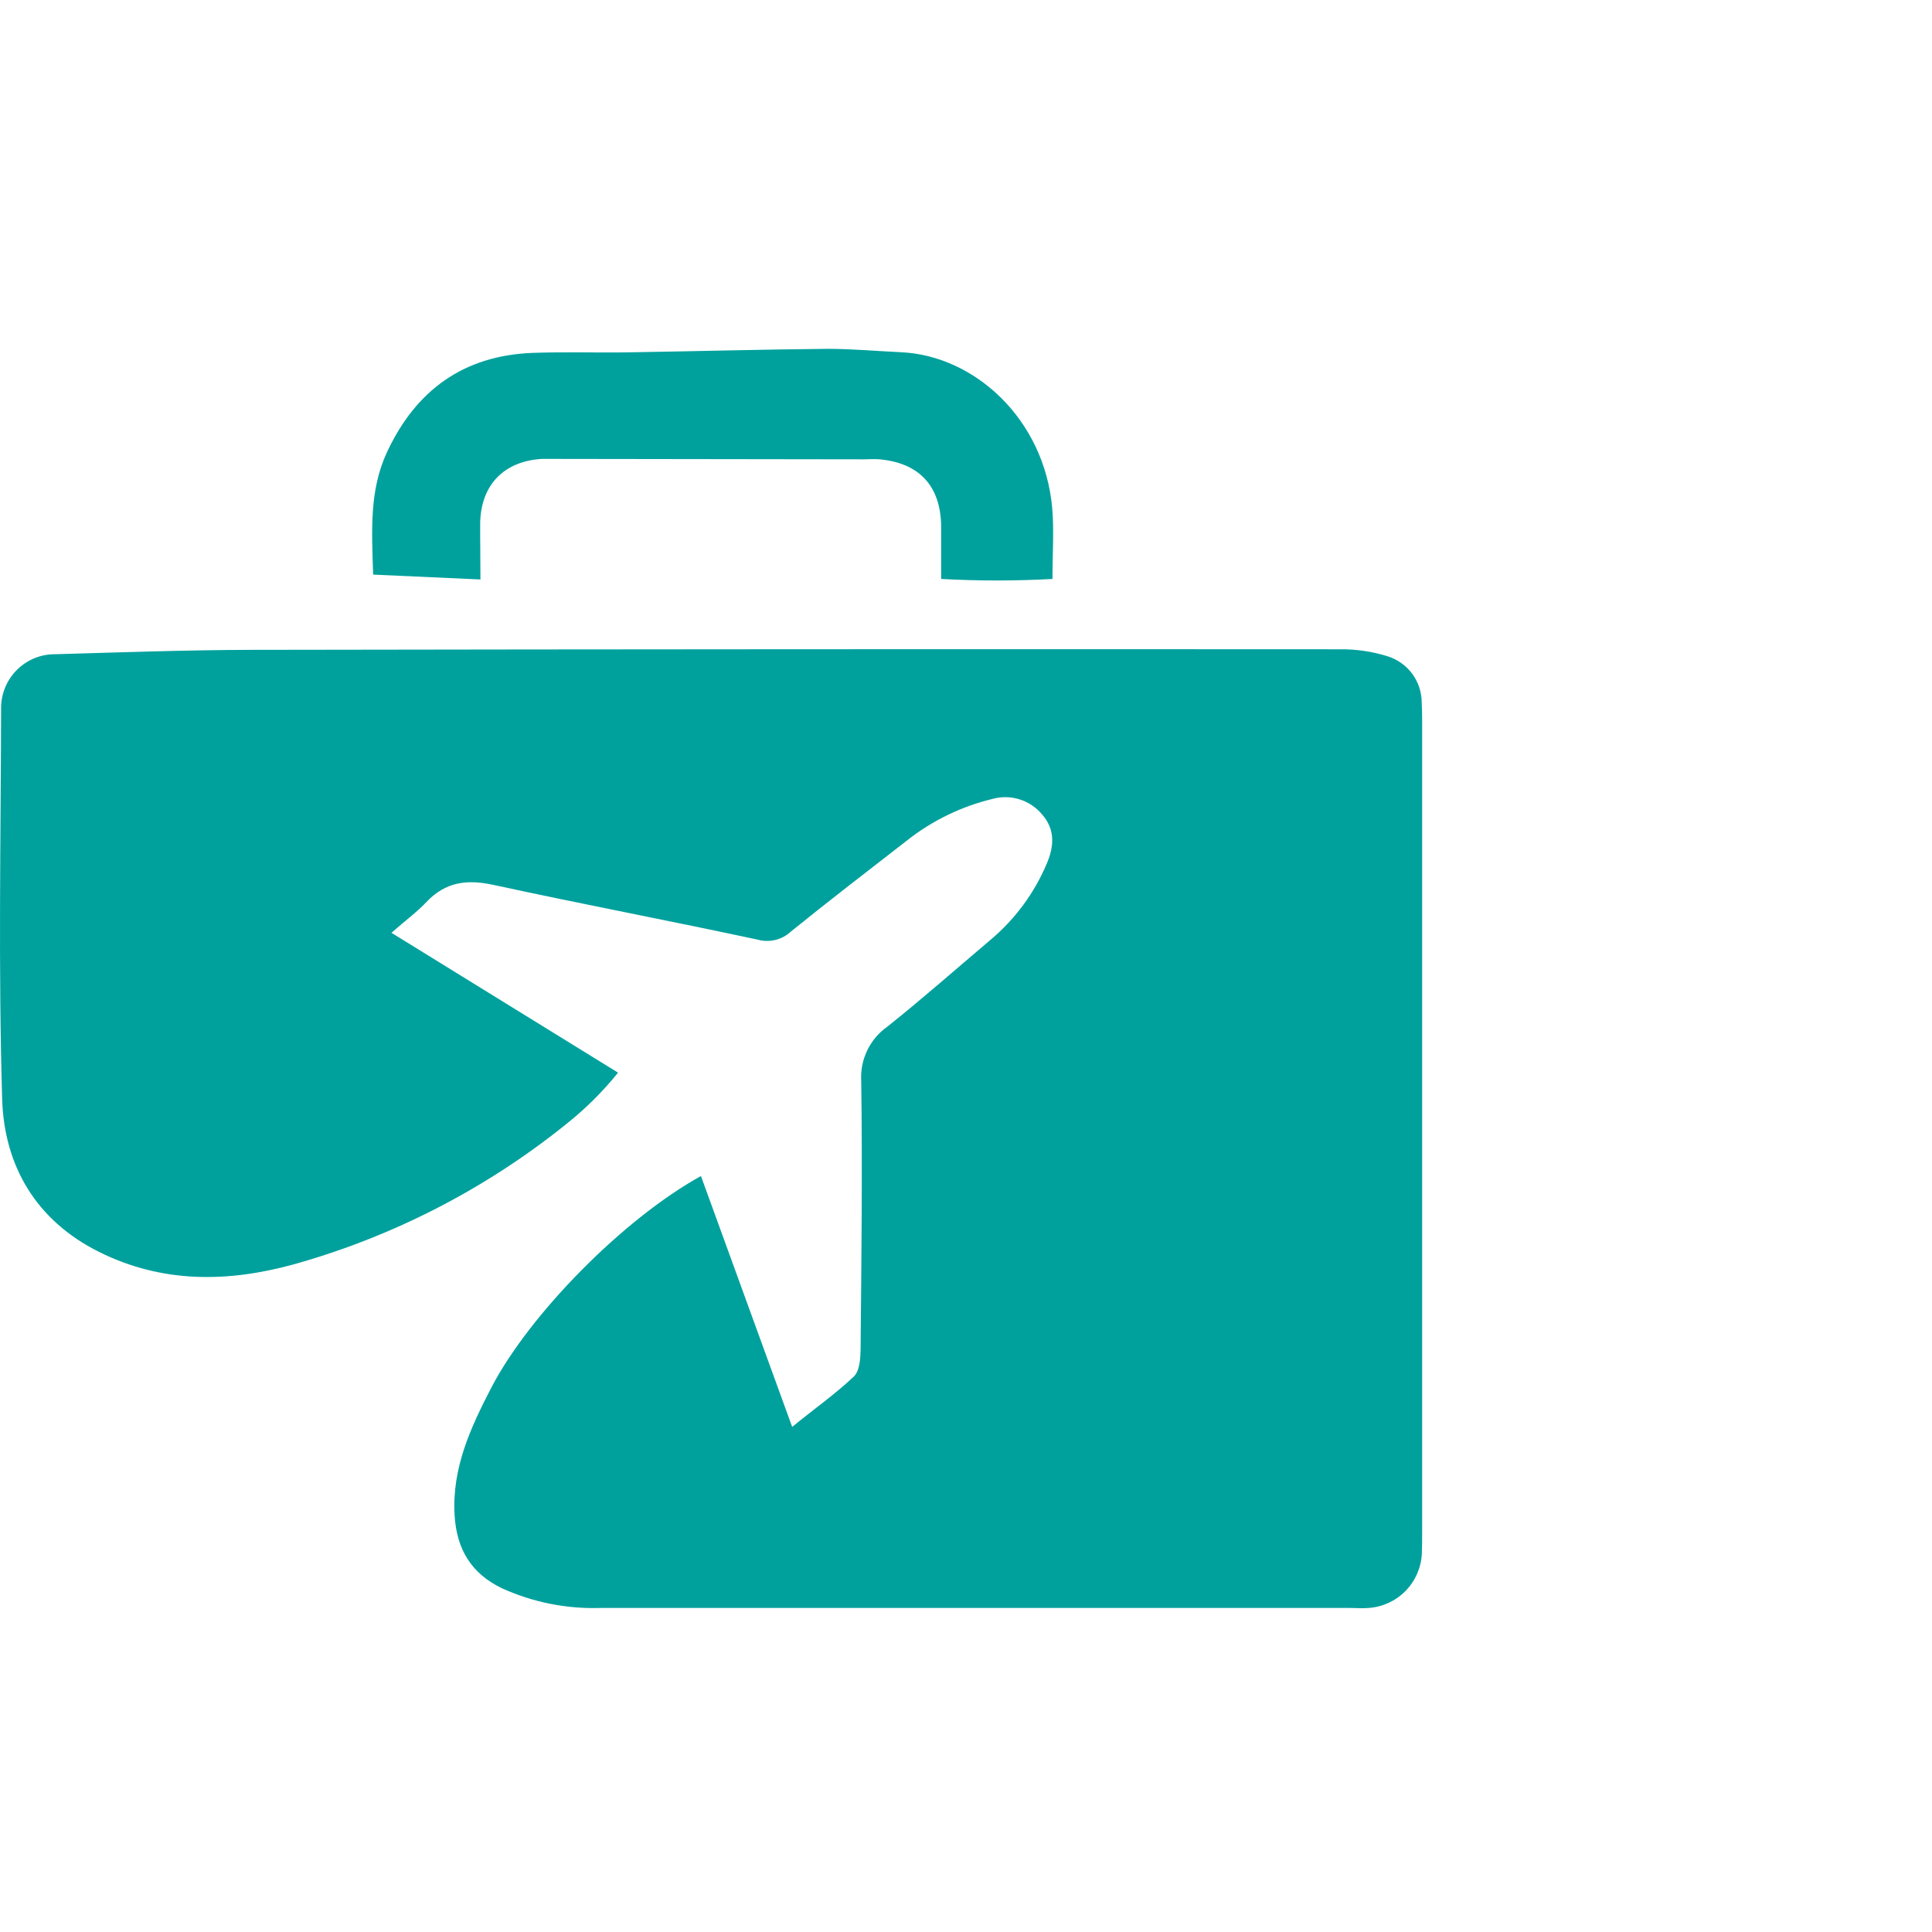
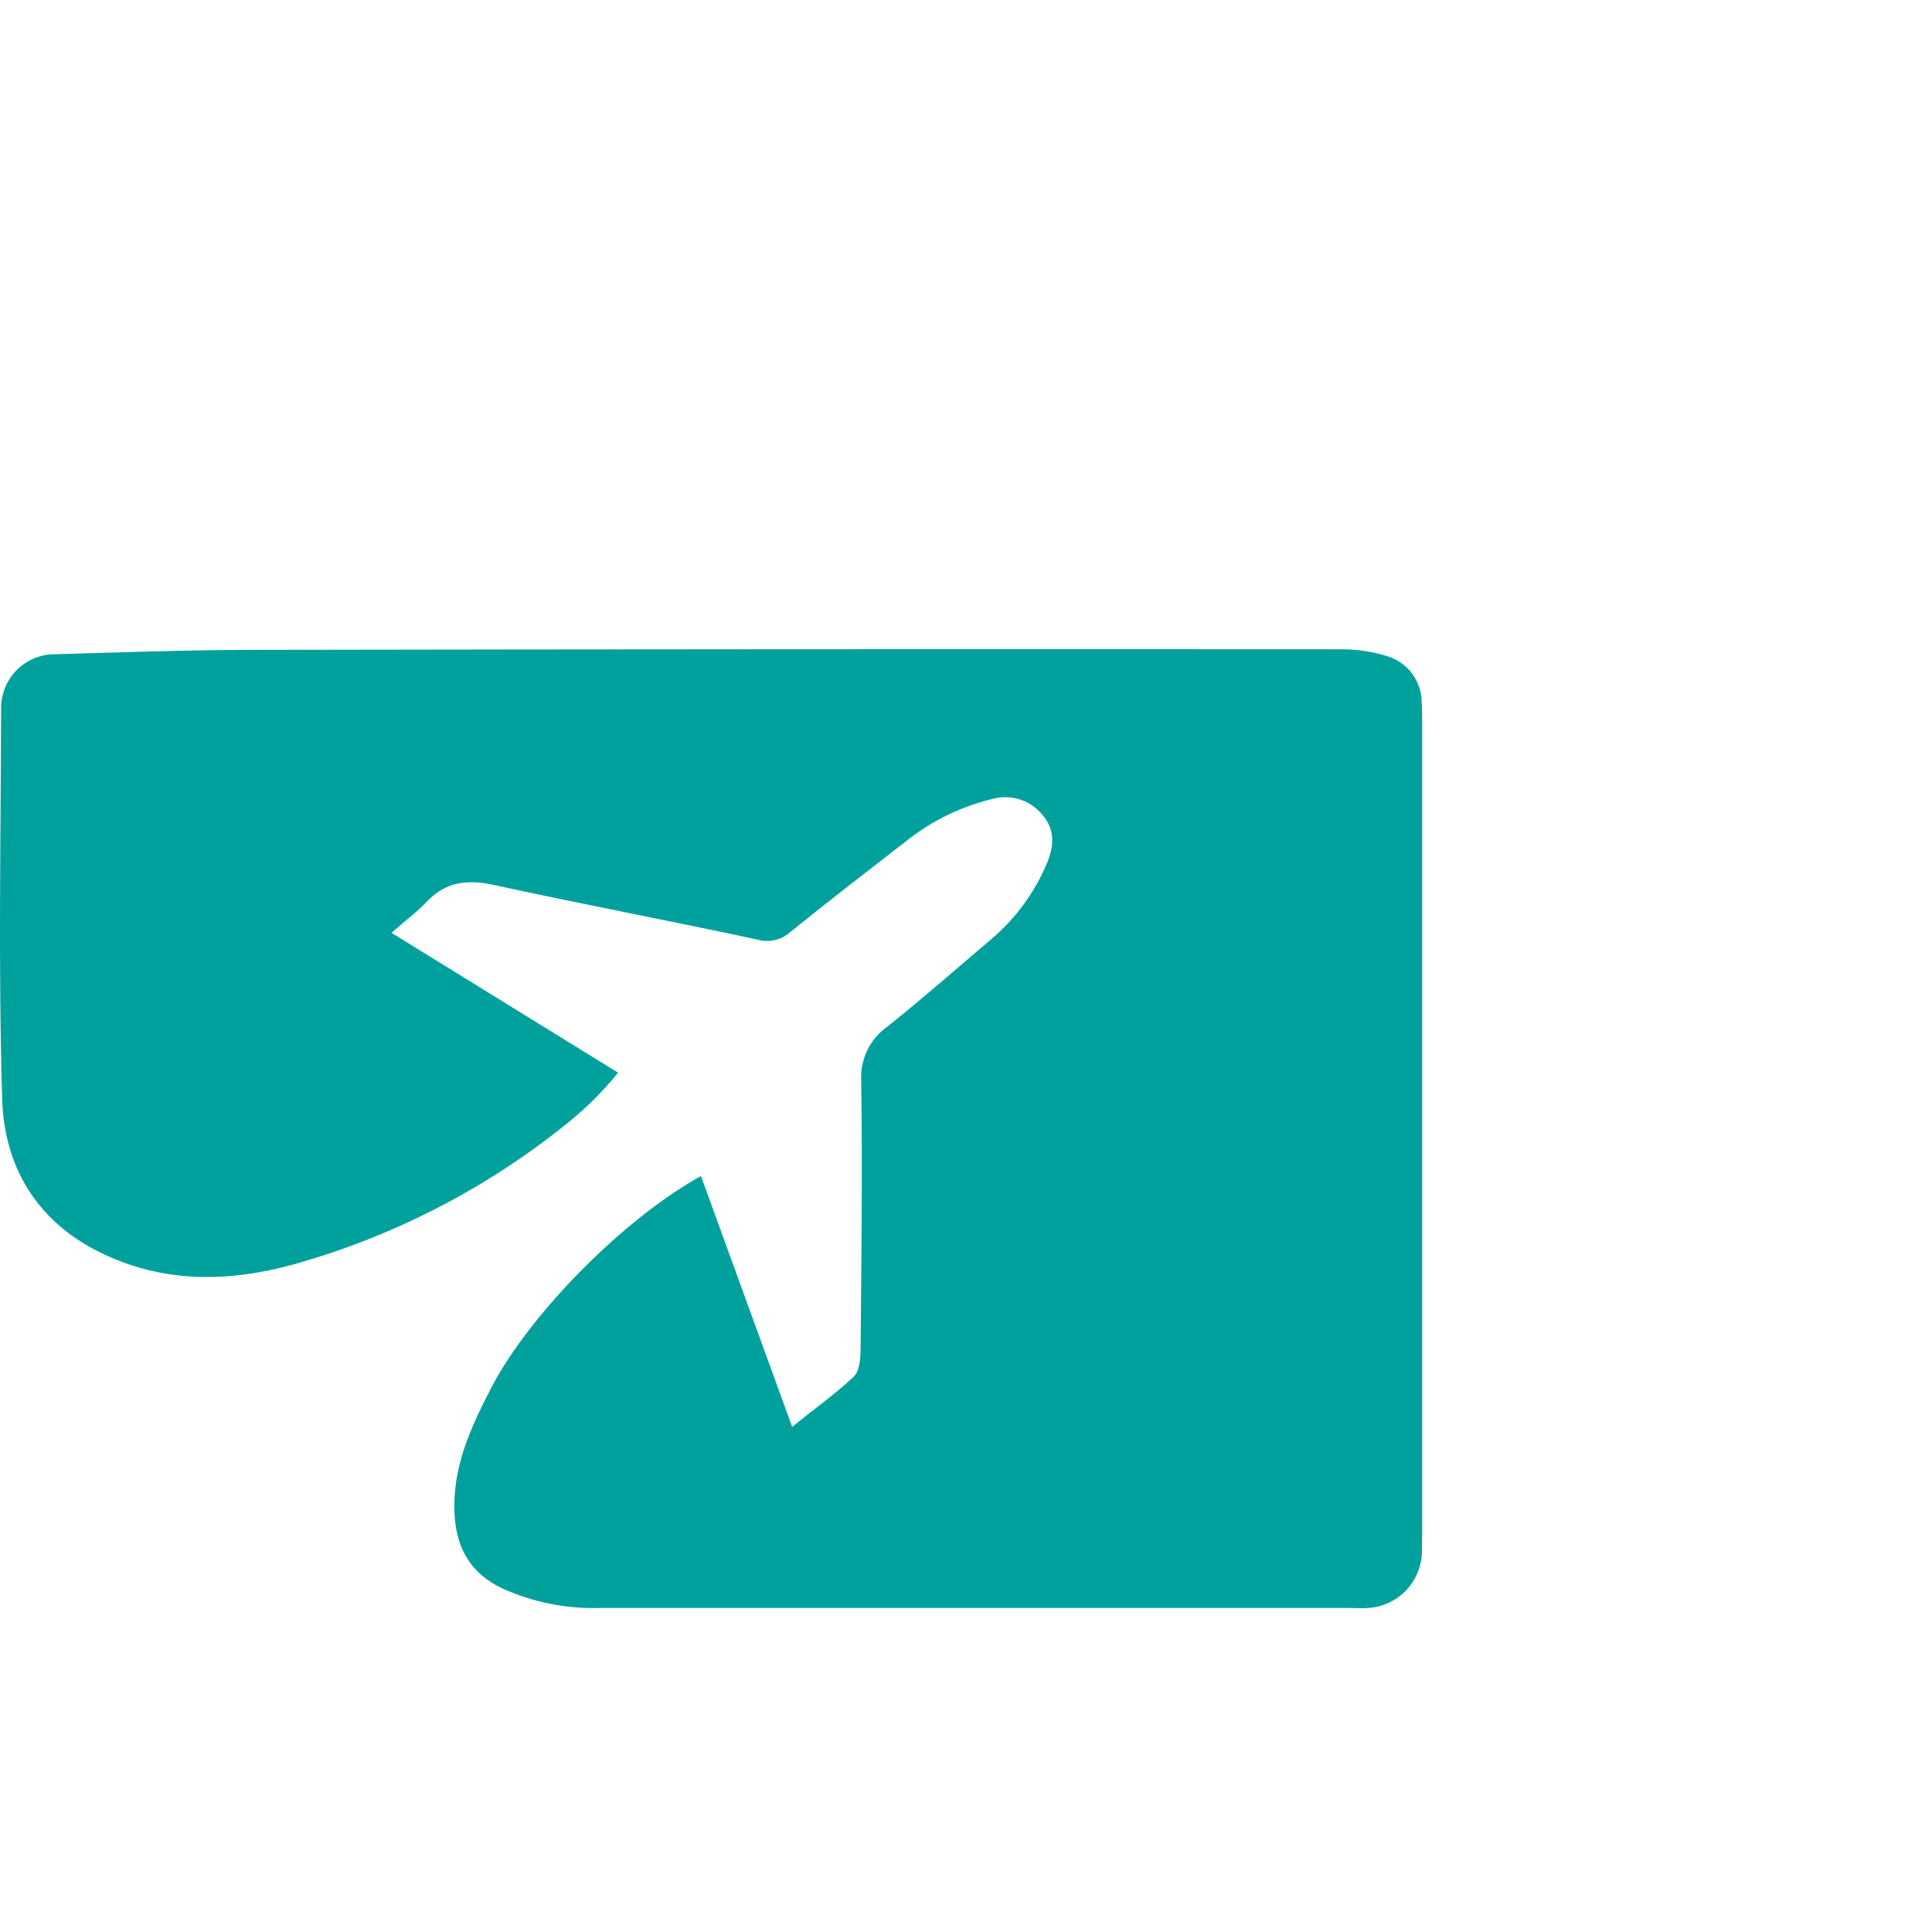
<svg xmlns="http://www.w3.org/2000/svg" fill="none" viewBox="0 0 72 72" height="72" width="72">
  <path fill="#00A19D" d="M26.122 43.827C27.253 46.937 28.353 49.966 29.522 53.176C30.363 52.489 31.126 51.955 31.813 51.306C32.042 51.091 32.068 50.619 32.072 50.248C32.102 46.928 32.143 43.603 32.095 40.287C32.071 39.893 32.149 39.499 32.32 39.143C32.492 38.787 32.752 38.481 33.076 38.255C34.386 37.21 35.644 36.099 36.925 35.015C37.834 34.249 38.548 33.28 39.01 32.185C39.285 31.541 39.329 30.916 38.836 30.352C38.615 30.086 38.321 29.89 37.99 29.788C37.66 29.685 37.306 29.682 36.973 29.777C35.813 30.059 34.727 30.589 33.791 31.33C32.345 32.453 30.894 33.569 29.471 34.719C29.308 34.871 29.108 34.978 28.89 35.03C28.674 35.082 28.447 35.078 28.232 35.017C24.955 34.314 21.665 33.688 18.39 32.978C17.405 32.762 16.601 32.863 15.891 33.617C15.533 33.997 15.107 34.304 14.589 34.763L23.033 39.975C22.469 40.675 21.831 41.31 21.129 41.87C18.12 44.298 14.648 46.086 10.925 47.125C8.478 47.794 6.045 47.828 3.691 46.655C1.338 45.482 0.154 43.442 0.08 40.954C-0.064 36.112 0.028 31.262 0.041 26.413C0.037 26.146 0.087 25.881 0.187 25.633C0.287 25.386 0.435 25.16 0.624 24.971C0.812 24.782 1.036 24.632 1.283 24.53C1.53 24.429 1.795 24.378 2.062 24.381C4.5 24.312 6.941 24.223 9.379 24.218C22.893 24.195 36.407 24.188 49.919 24.197C50.525 24.189 51.128 24.276 51.707 24.456C52.076 24.57 52.4 24.799 52.63 25.11C52.859 25.421 52.983 25.797 52.983 26.184C53.006 26.603 52.999 27.023 52.999 27.444V57.11C52.999 57.378 52.999 57.646 52.988 57.912C52.959 58.432 52.742 58.923 52.376 59.294C52.011 59.664 51.523 59.889 51.003 59.924C50.774 59.945 50.545 59.924 50.316 59.924H22.373C21.111 59.964 19.857 59.713 18.707 59.191C17.561 58.639 17.016 57.733 16.942 56.469C16.837 54.707 17.54 53.201 18.317 51.7C19.731 48.987 23.216 45.434 26.122 43.827Z" />
-   <path fill="#00A19D" d="M17.905 21.595L13.906 21.414C13.856 19.796 13.755 18.286 14.42 16.856C15.494 14.544 17.277 13.248 19.852 13.151C21.035 13.108 22.226 13.149 23.402 13.131C25.892 13.092 28.358 13.023 30.837 13C31.754 13 32.67 13.085 33.575 13.126C36.325 13.25 38.914 15.621 39.212 18.925C39.285 19.755 39.223 20.596 39.223 21.576C37.841 21.652 36.456 21.652 35.074 21.576C35.074 20.864 35.074 20.229 35.074 19.595C35.049 18.107 34.258 17.255 32.782 17.118C32.592 17.099 32.4 17.118 32.21 17.118L20.645 17.102C20.492 17.102 20.34 17.102 20.187 17.102C18.787 17.191 17.941 18.055 17.895 19.452C17.891 20.119 17.905 20.791 17.905 21.595Z" />
</svg>